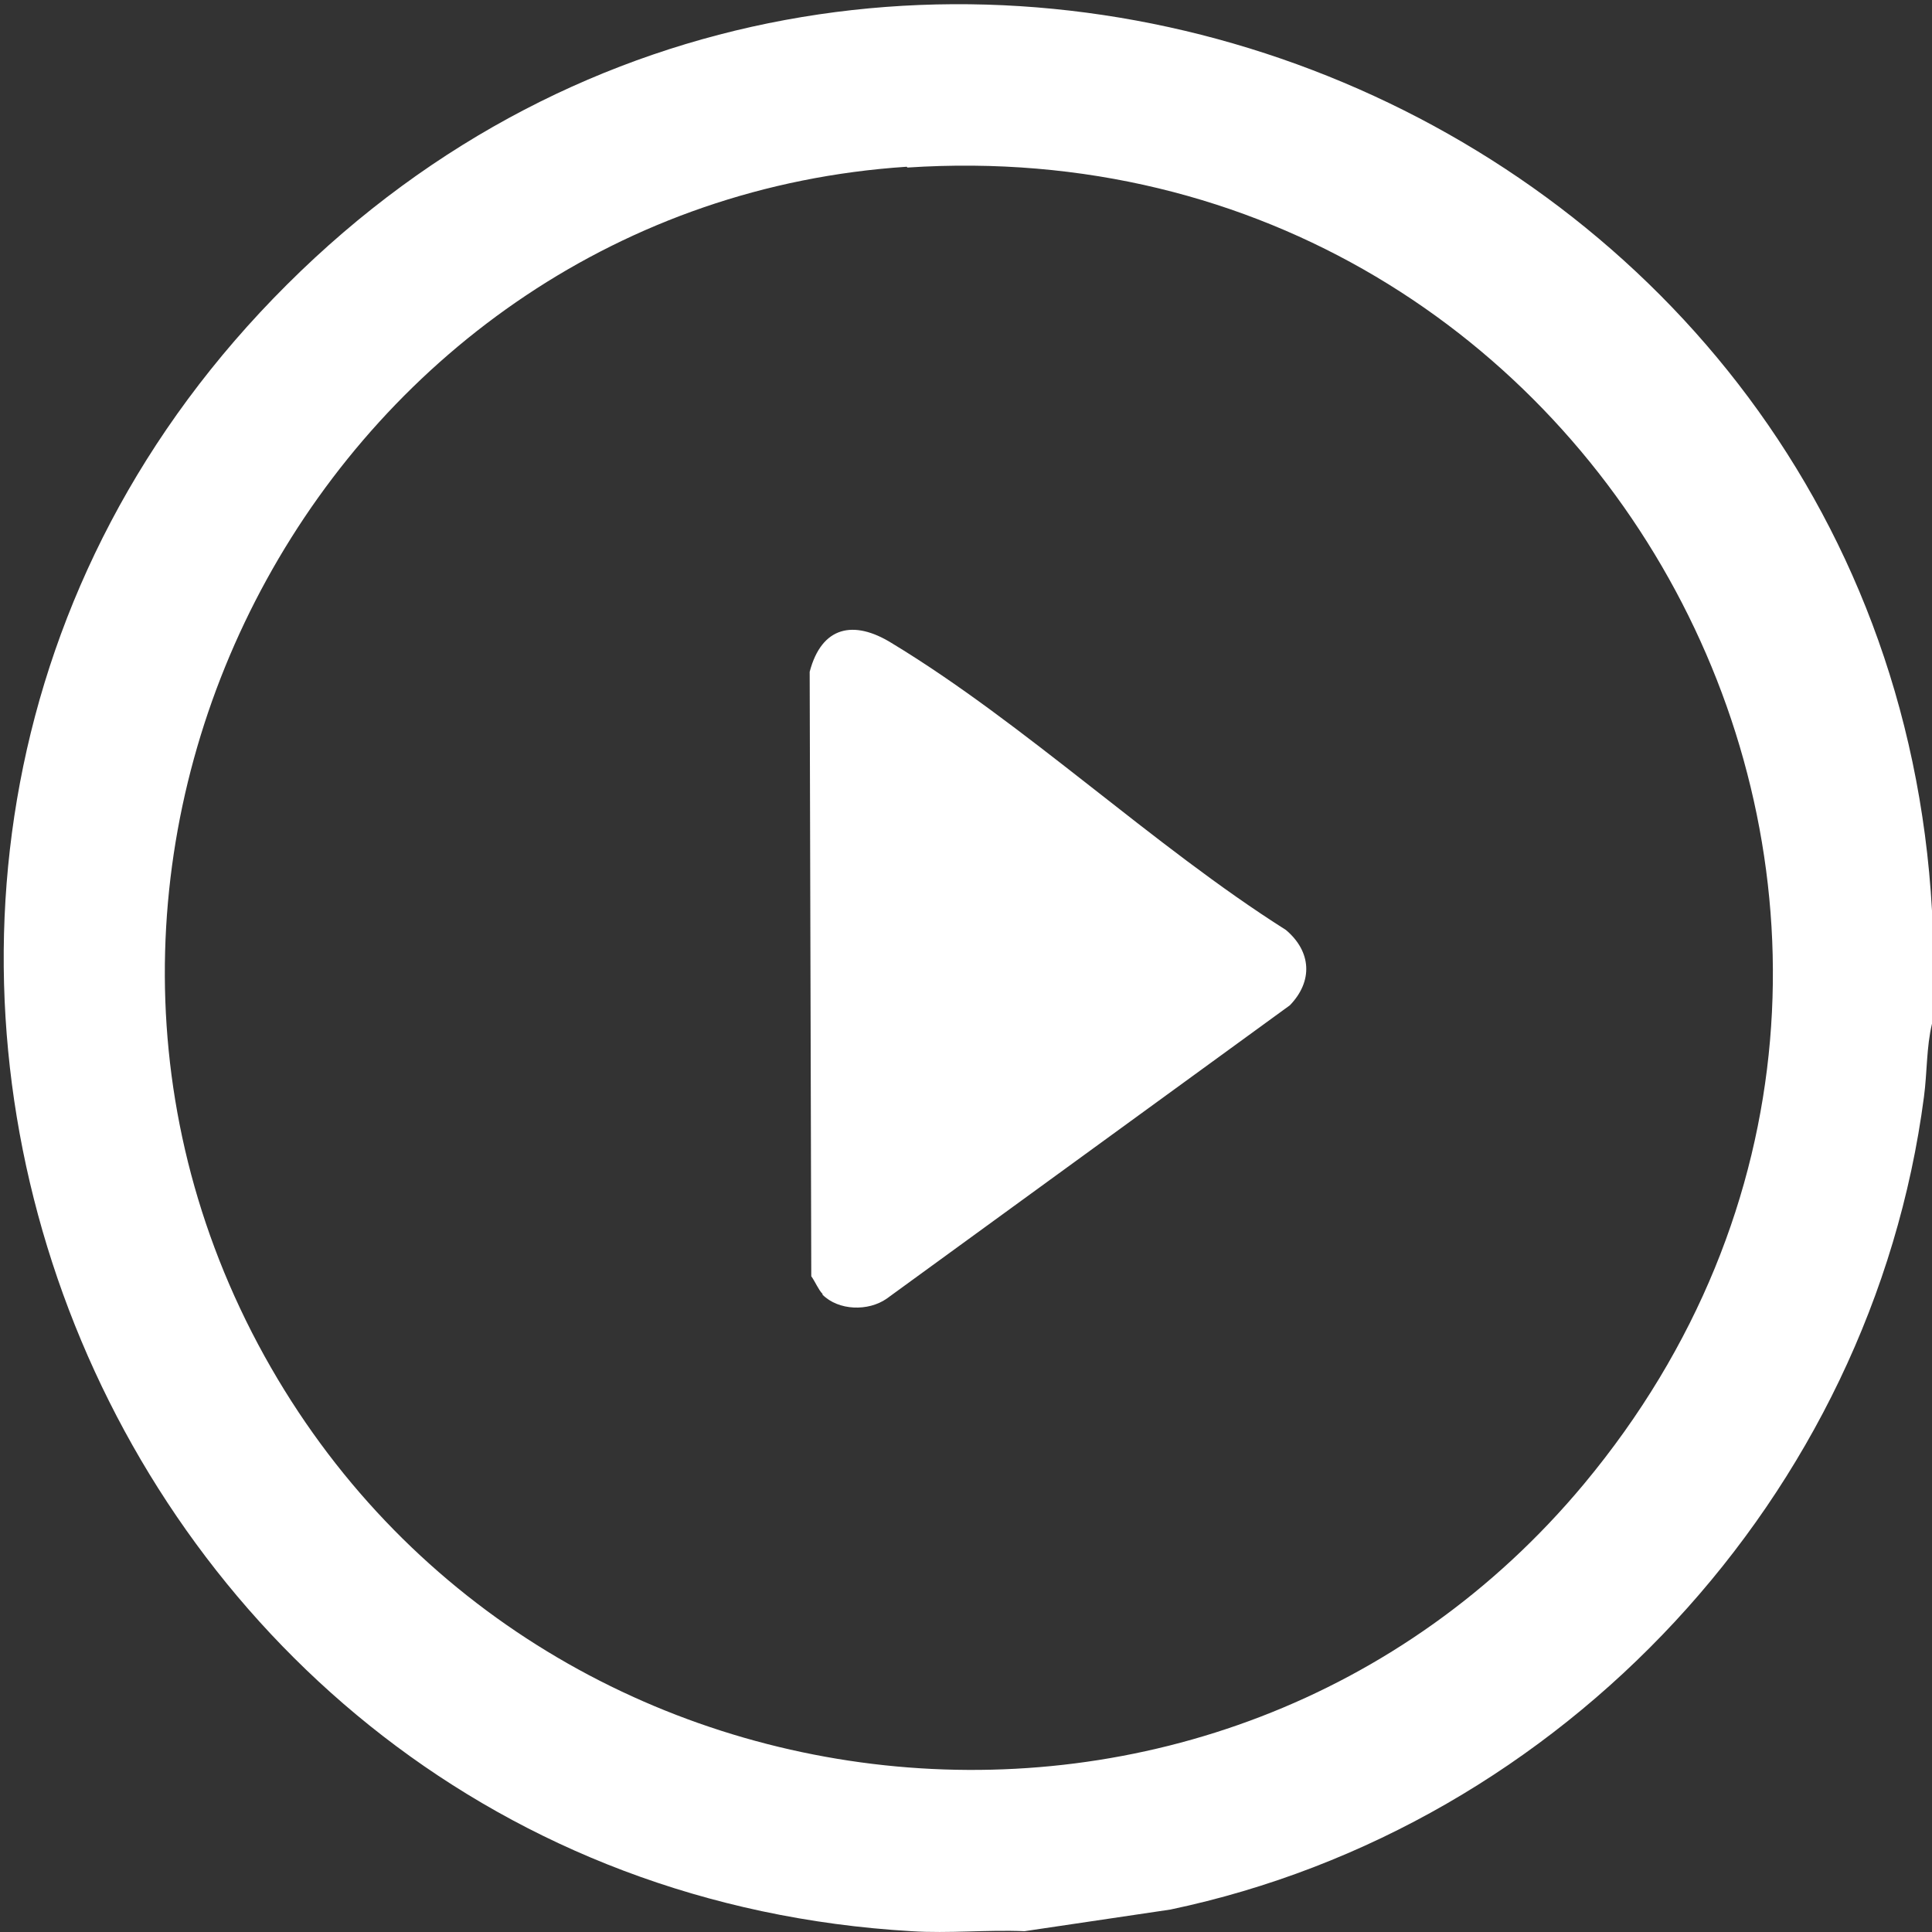
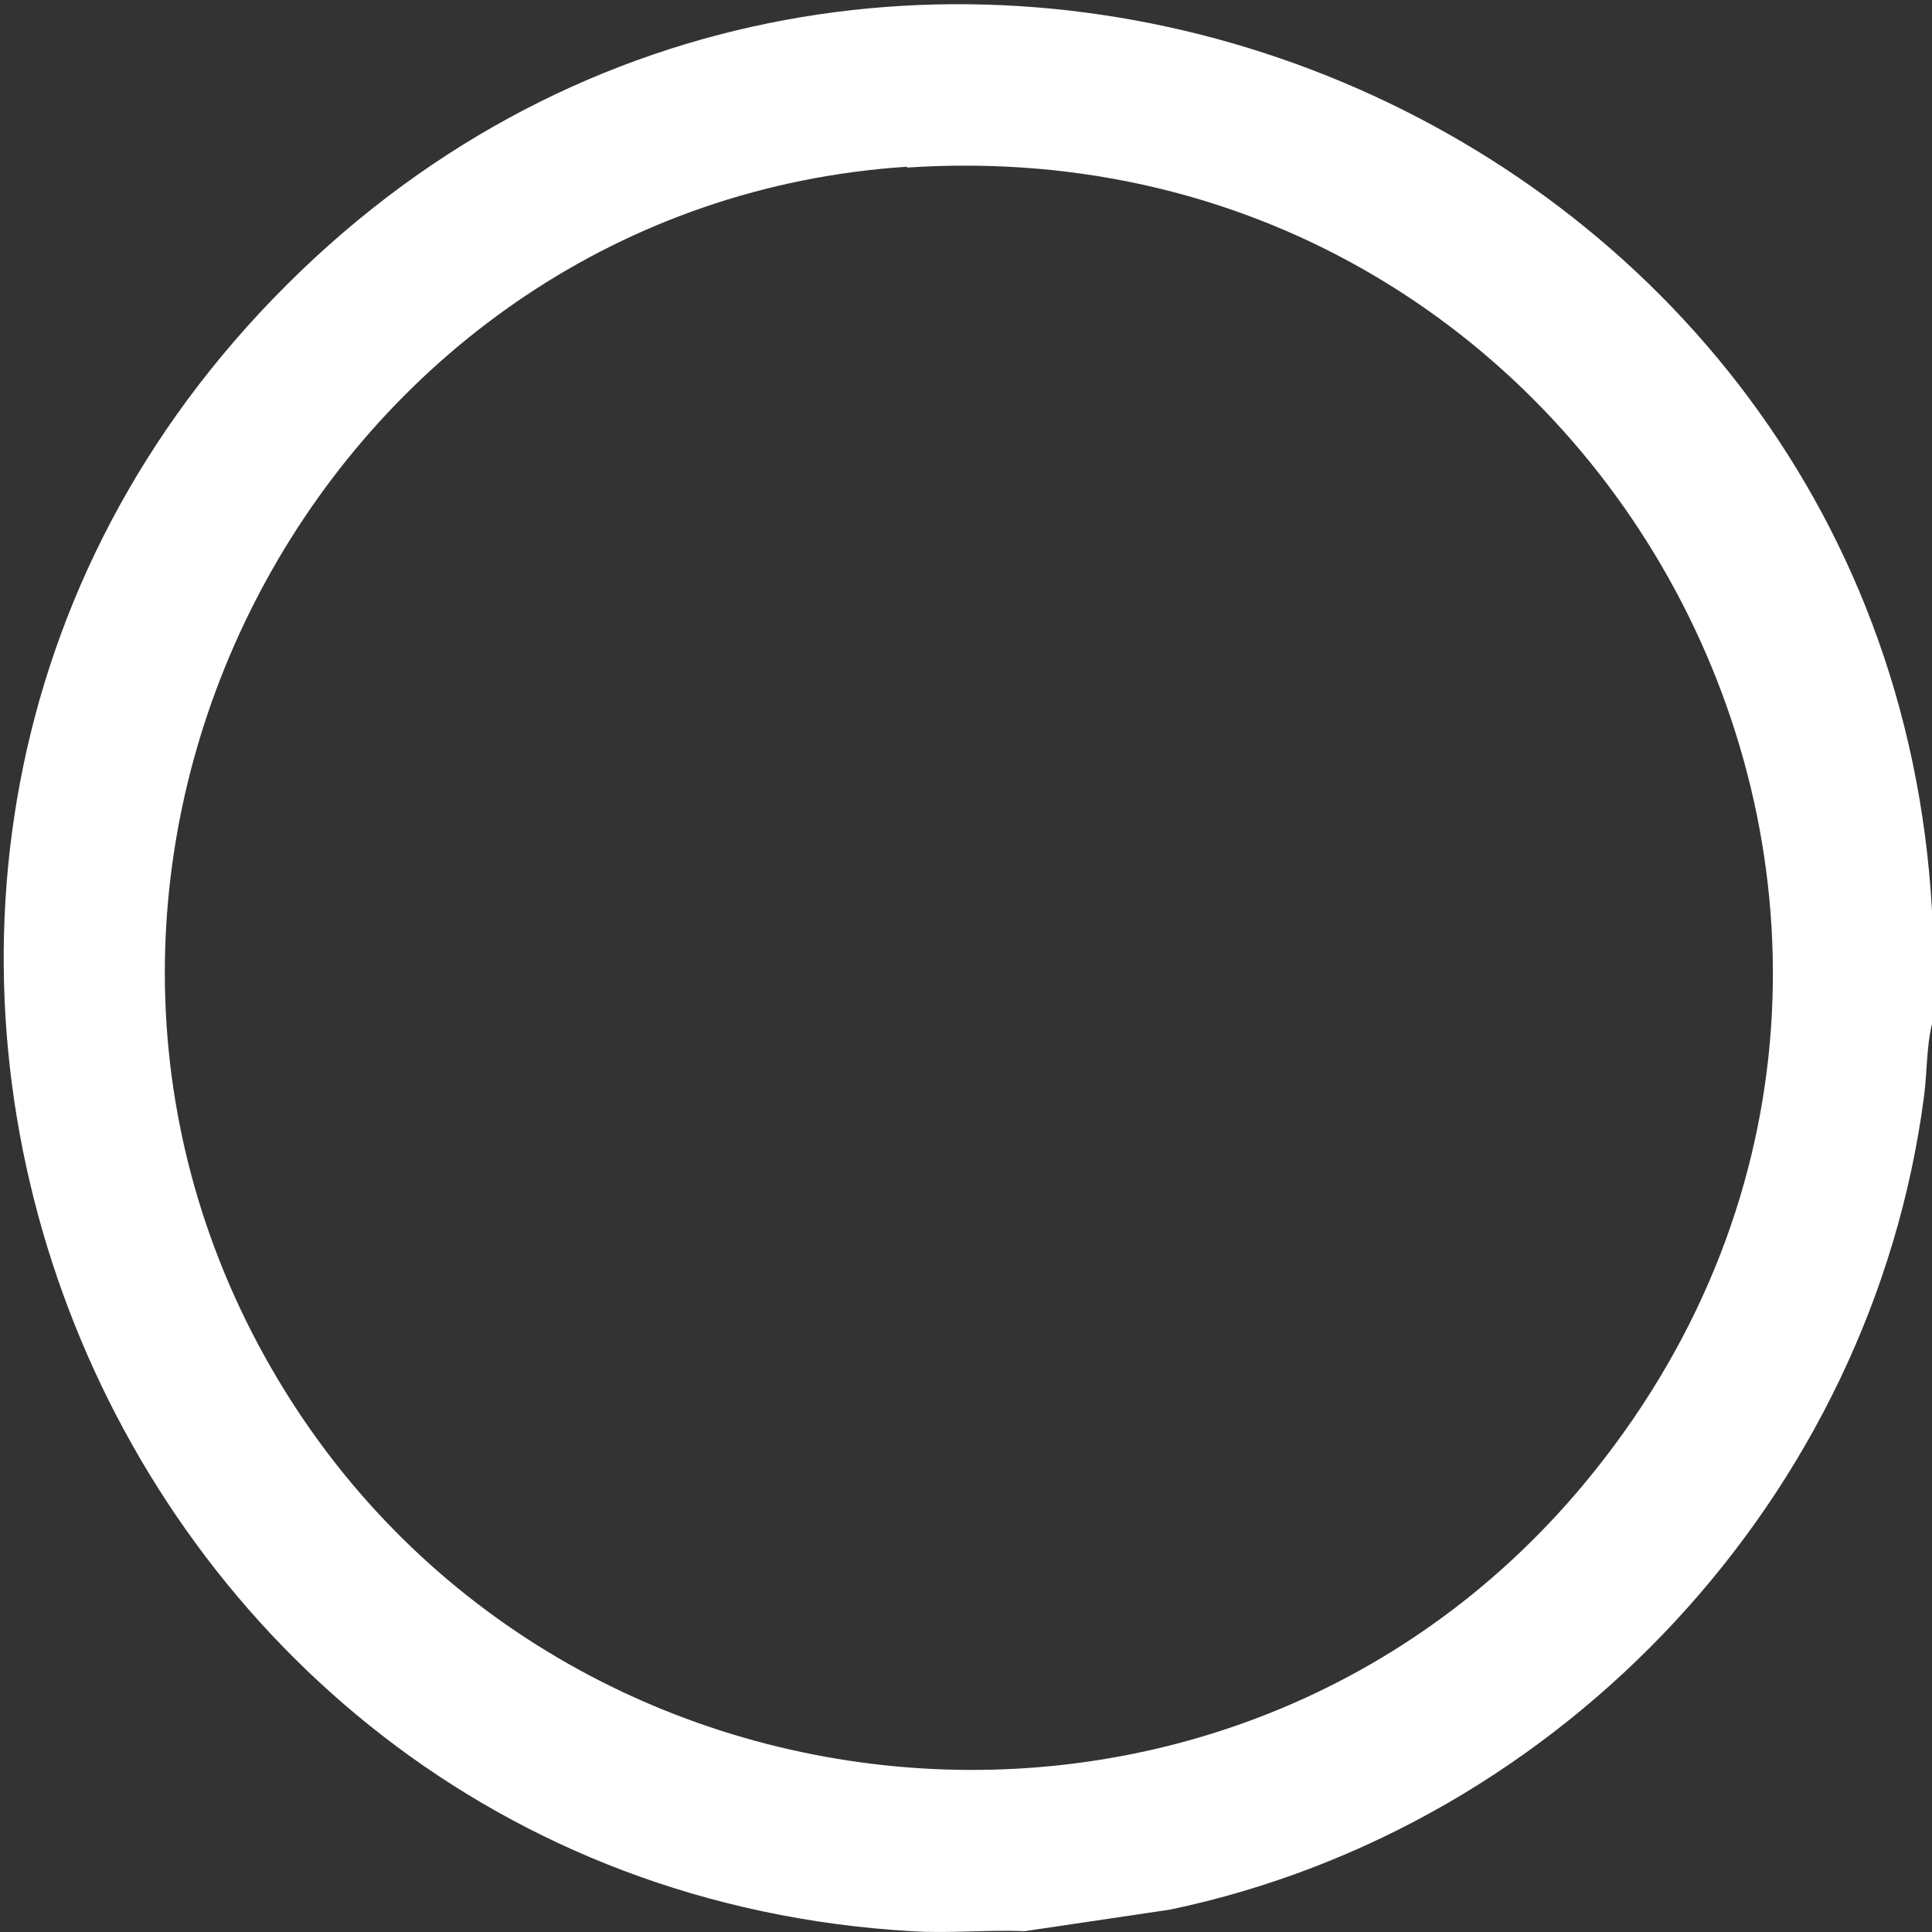
<svg xmlns="http://www.w3.org/2000/svg" id="Layer_1" version="1.1" viewBox="0 0 241 241">
  <rect x="0" y="0" width="241" height="241" fill="#333333" stroke="none" />
  <defs>
    <style>
      .st0 {
        fill: #fff;
      }
    </style>
  </defs>
  <path class="st0" d="M241,113.6v14.1c-.7,2.9-.6,6.1-1,9.1-6.5,49.7-45,91.1-94,101.4l-18.2,2.7c-4.7-.2-9.4.3-14.1,0C10.8,234.9-37.7,108.7,35.8,35.5,109-37.5,235.3,11.1,241,113.6ZM113.1,20.8C41.8,25.5-1.5,104.4,32.2,167.7c33.2,62.3,120,71.9,165.4,17.4,56.8-68.3,3.9-170-84.4-164.2h0Z" />
-   <path class="st0" d="M102.6,161.4c-.5-.5-.9-1.5-1.4-2.2l-.2-75.4c1.5-5.7,5.5-6.5,10.2-3.6,16.7,10.1,32.6,25.3,49.2,35.8,3.2,2.7,3.4,6.4.5,9.4l-50.3,36.6c-2.3,1.6-6,1.5-8-.5h0Z" />
</svg>